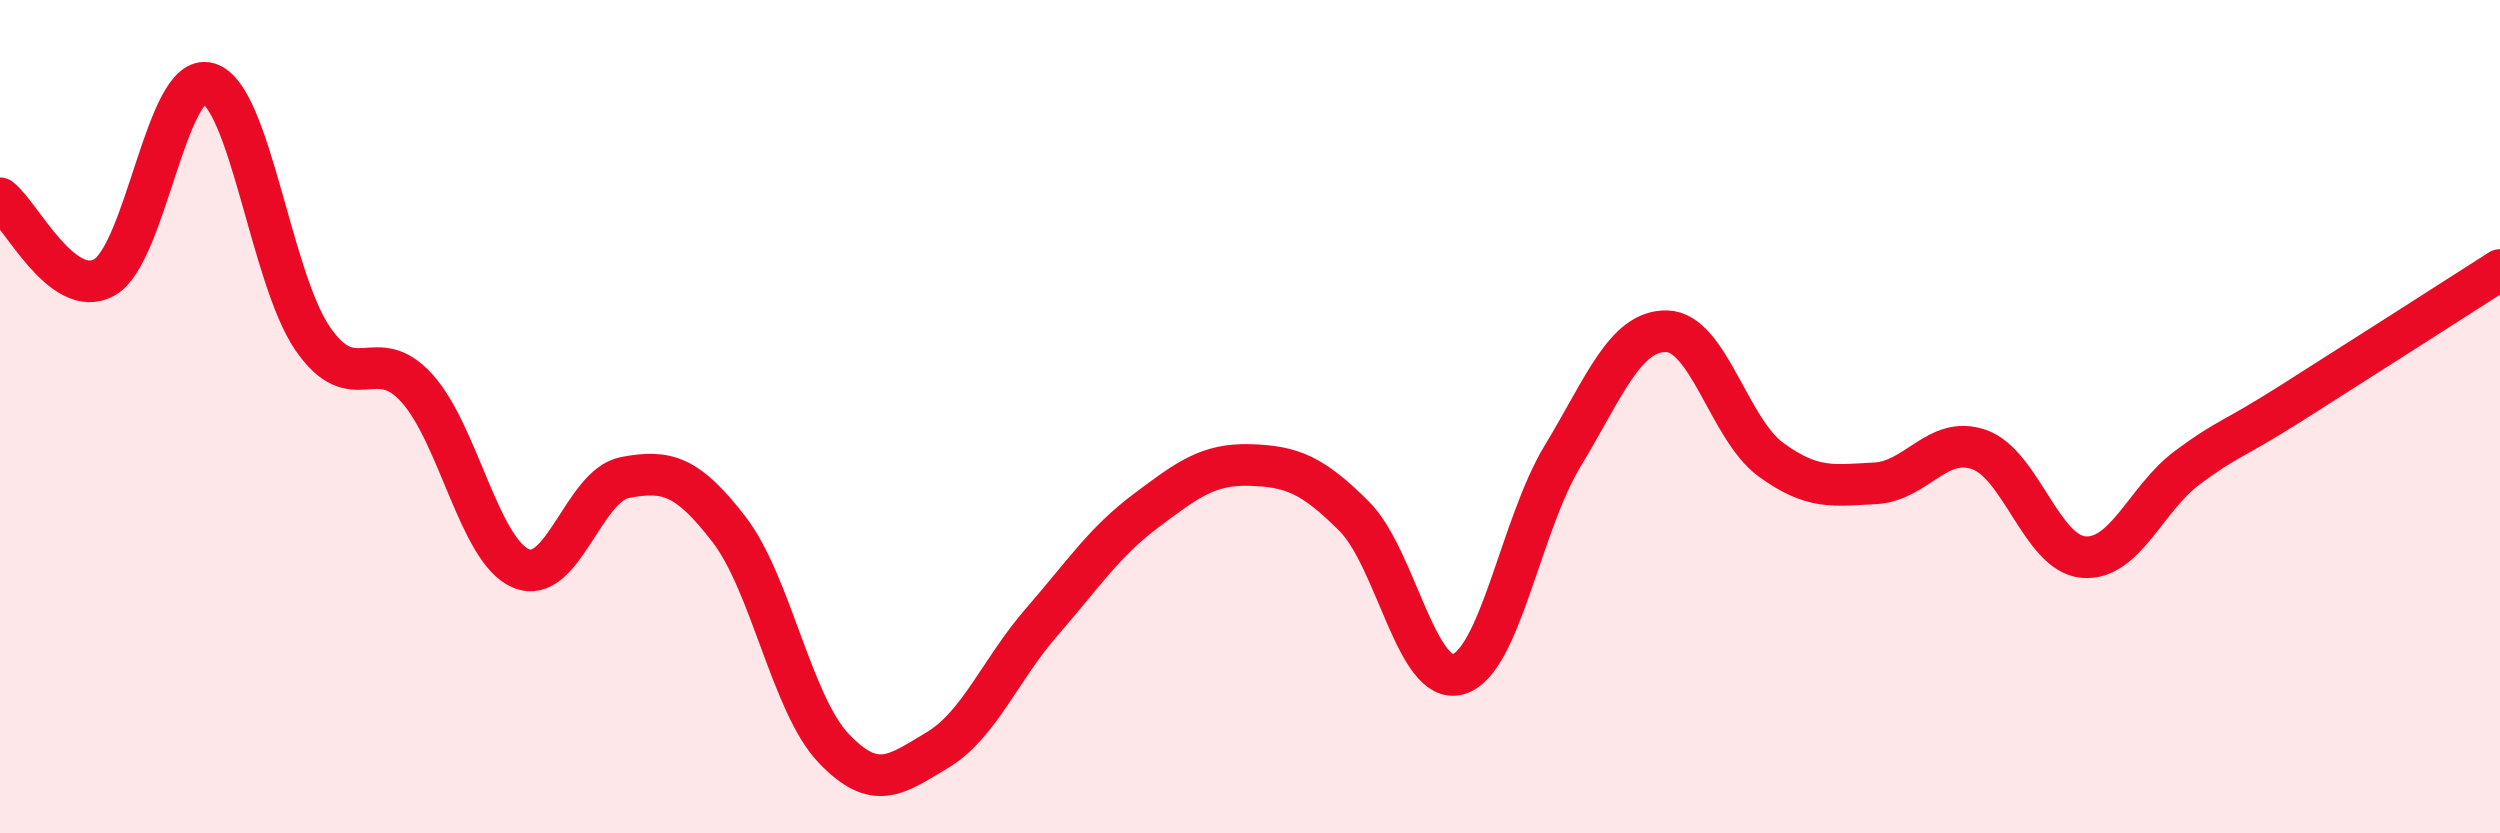
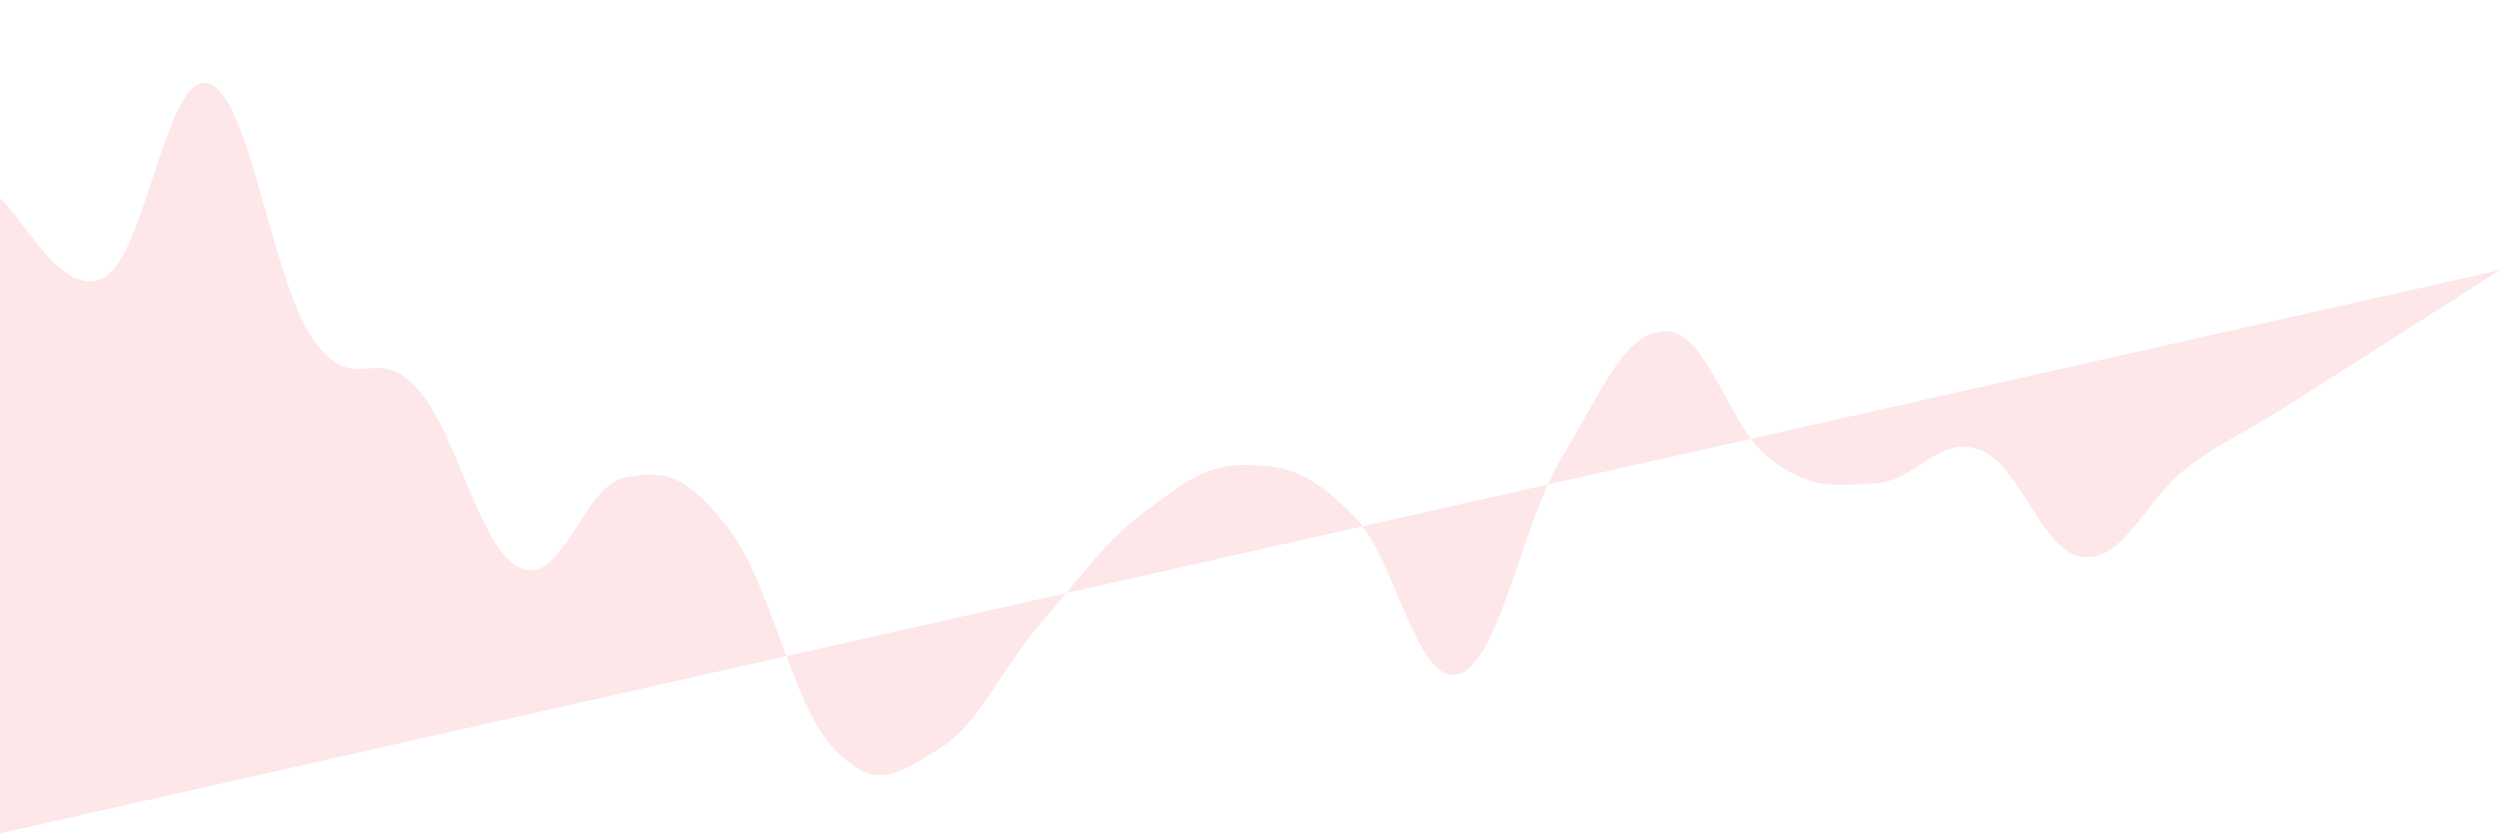
<svg xmlns="http://www.w3.org/2000/svg" width="60" height="20" viewBox="0 0 60 20">
-   <path d="M 0,4.76 C 0.5,5.14 1.5,7.21 2.5,6.66 C 3.5,6.11 4,1.71 5,2 C 6,2.29 6.5,6.66 7.5,8.12 C 8.5,9.58 9,8.21 10,9.31 C 11,10.41 11.5,13.21 12.5,13.64 C 13.5,14.07 14,11.65 15,11.46 C 16,11.27 16.5,11.41 17.5,12.71 C 18.5,14.01 19,16.89 20,17.95 C 21,19.01 21.5,18.6 22.5,18 C 23.5,17.4 24,16.08 25,14.93 C 26,13.78 26.5,13.01 27.5,12.26 C 28.5,11.51 29,11.13 30,11.16 C 31,11.19 31.5,11.39 32.5,12.39 C 33.5,13.39 34,16.47 35,16.18 C 36,15.89 36.5,12.6 37.5,10.95 C 38.5,9.3 39,7.93 40,7.95 C 41,7.97 41.5,10.3 42.5,11.03 C 43.5,11.76 44,11.65 45,11.6 C 46,11.55 46.5,10.44 47.5,10.79 C 48.5,11.14 49,13.28 50,13.37 C 51,13.46 51.5,11.96 52.5,11.22 C 53.5,10.48 53.5,10.62 55,9.67 C 56.5,8.72 59,7.12 60,6.48L60 20L0 20Z" fill="#EB0A25" opacity="0.1" stroke-linecap="round" stroke-linejoin="round" />
-   <path d="M 0,4.76 C 0.5,5.14 1.5,7.21 2.5,6.66 C 3.5,6.11 4,1.71 5,2 C 6,2.29 6.5,6.66 7.5,8.12 C 8.5,9.58 9,8.21 10,9.31 C 11,10.41 11.5,13.21 12.5,13.64 C 13.5,14.07 14,11.65 15,11.46 C 16,11.27 16.5,11.41 17.5,12.71 C 18.5,14.01 19,16.89 20,17.95 C 21,19.01 21.5,18.6 22.5,18 C 23.5,17.4 24,16.08 25,14.93 C 26,13.78 26.5,13.01 27.5,12.26 C 28.5,11.51 29,11.13 30,11.16 C 31,11.19 31.5,11.39 32.5,12.39 C 33.5,13.39 34,16.47 35,16.18 C 36,15.89 36.5,12.6 37.5,10.95 C 38.5,9.3 39,7.93 40,7.95 C 41,7.97 41.5,10.3 42.5,11.03 C 43.5,11.76 44,11.65 45,11.6 C 46,11.55 46.5,10.44 47.5,10.79 C 48.5,11.14 49,13.28 50,13.37 C 51,13.46 51.5,11.96 52.5,11.22 C 53.5,10.48 53.5,10.62 55,9.67 C 56.5,8.72 59,7.12 60,6.48" stroke="#EB0A25" stroke-width="1" fill="none" stroke-linecap="round" stroke-linejoin="round" />
+   <path d="M 0,4.76 C 0.5,5.14 1.5,7.21 2.5,6.66 C 3.5,6.11 4,1.71 5,2 C 6,2.29 6.5,6.66 7.5,8.12 C 8.5,9.58 9,8.21 10,9.31 C 11,10.41 11.5,13.21 12.5,13.64 C 13.5,14.07 14,11.65 15,11.46 C 16,11.27 16.5,11.41 17.5,12.71 C 18.5,14.01 19,16.89 20,17.95 C 21,19.01 21.5,18.6 22.5,18 C 23.5,17.4 24,16.08 25,14.93 C 26,13.78 26.5,13.01 27.5,12.26 C 28.5,11.51 29,11.13 30,11.16 C 31,11.19 31.5,11.39 32.5,12.39 C 33.5,13.39 34,16.47 35,16.18 C 36,15.89 36.5,12.6 37.5,10.95 C 38.5,9.3 39,7.93 40,7.95 C 41,7.97 41.5,10.3 42.5,11.03 C 43.5,11.76 44,11.65 45,11.6 C 46,11.55 46.5,10.44 47.5,10.79 C 48.5,11.14 49,13.28 50,13.37 C 51,13.46 51.5,11.96 52.5,11.22 C 53.5,10.48 53.5,10.62 55,9.67 C 56.5,8.72 59,7.12 60,6.48L0 20Z" fill="#EB0A25" opacity="0.1" stroke-linecap="round" stroke-linejoin="round" />
</svg>